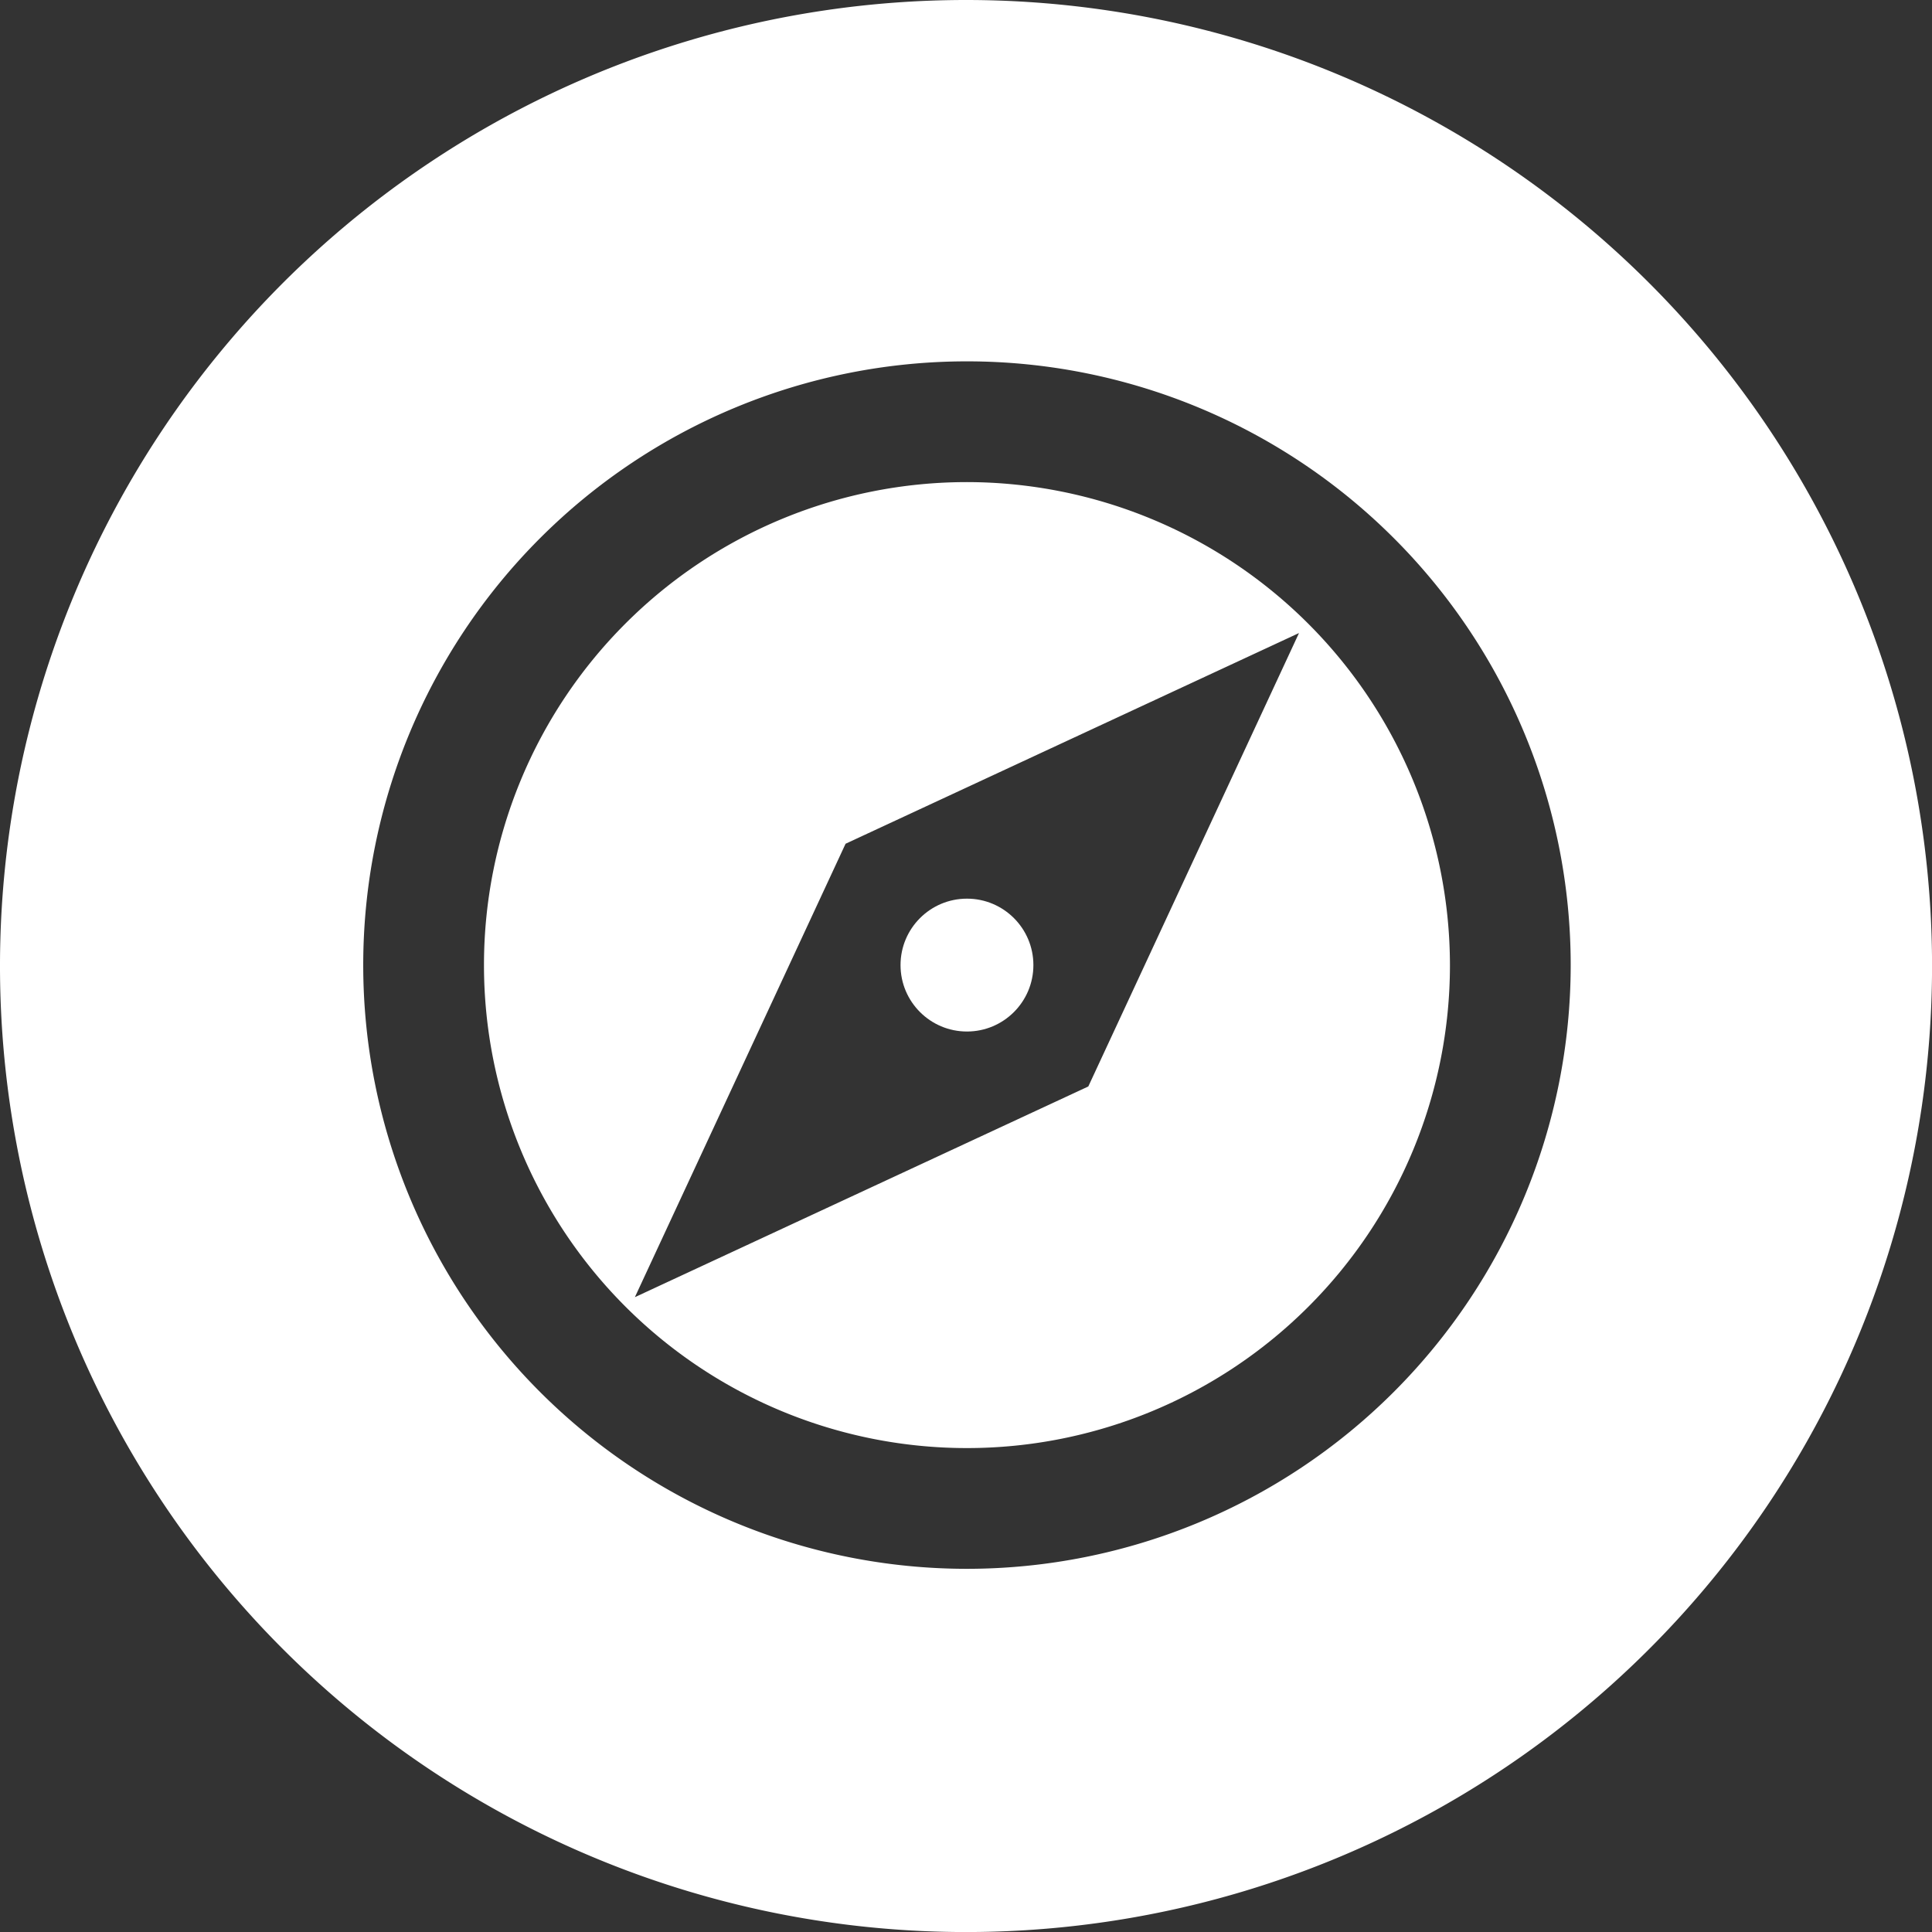
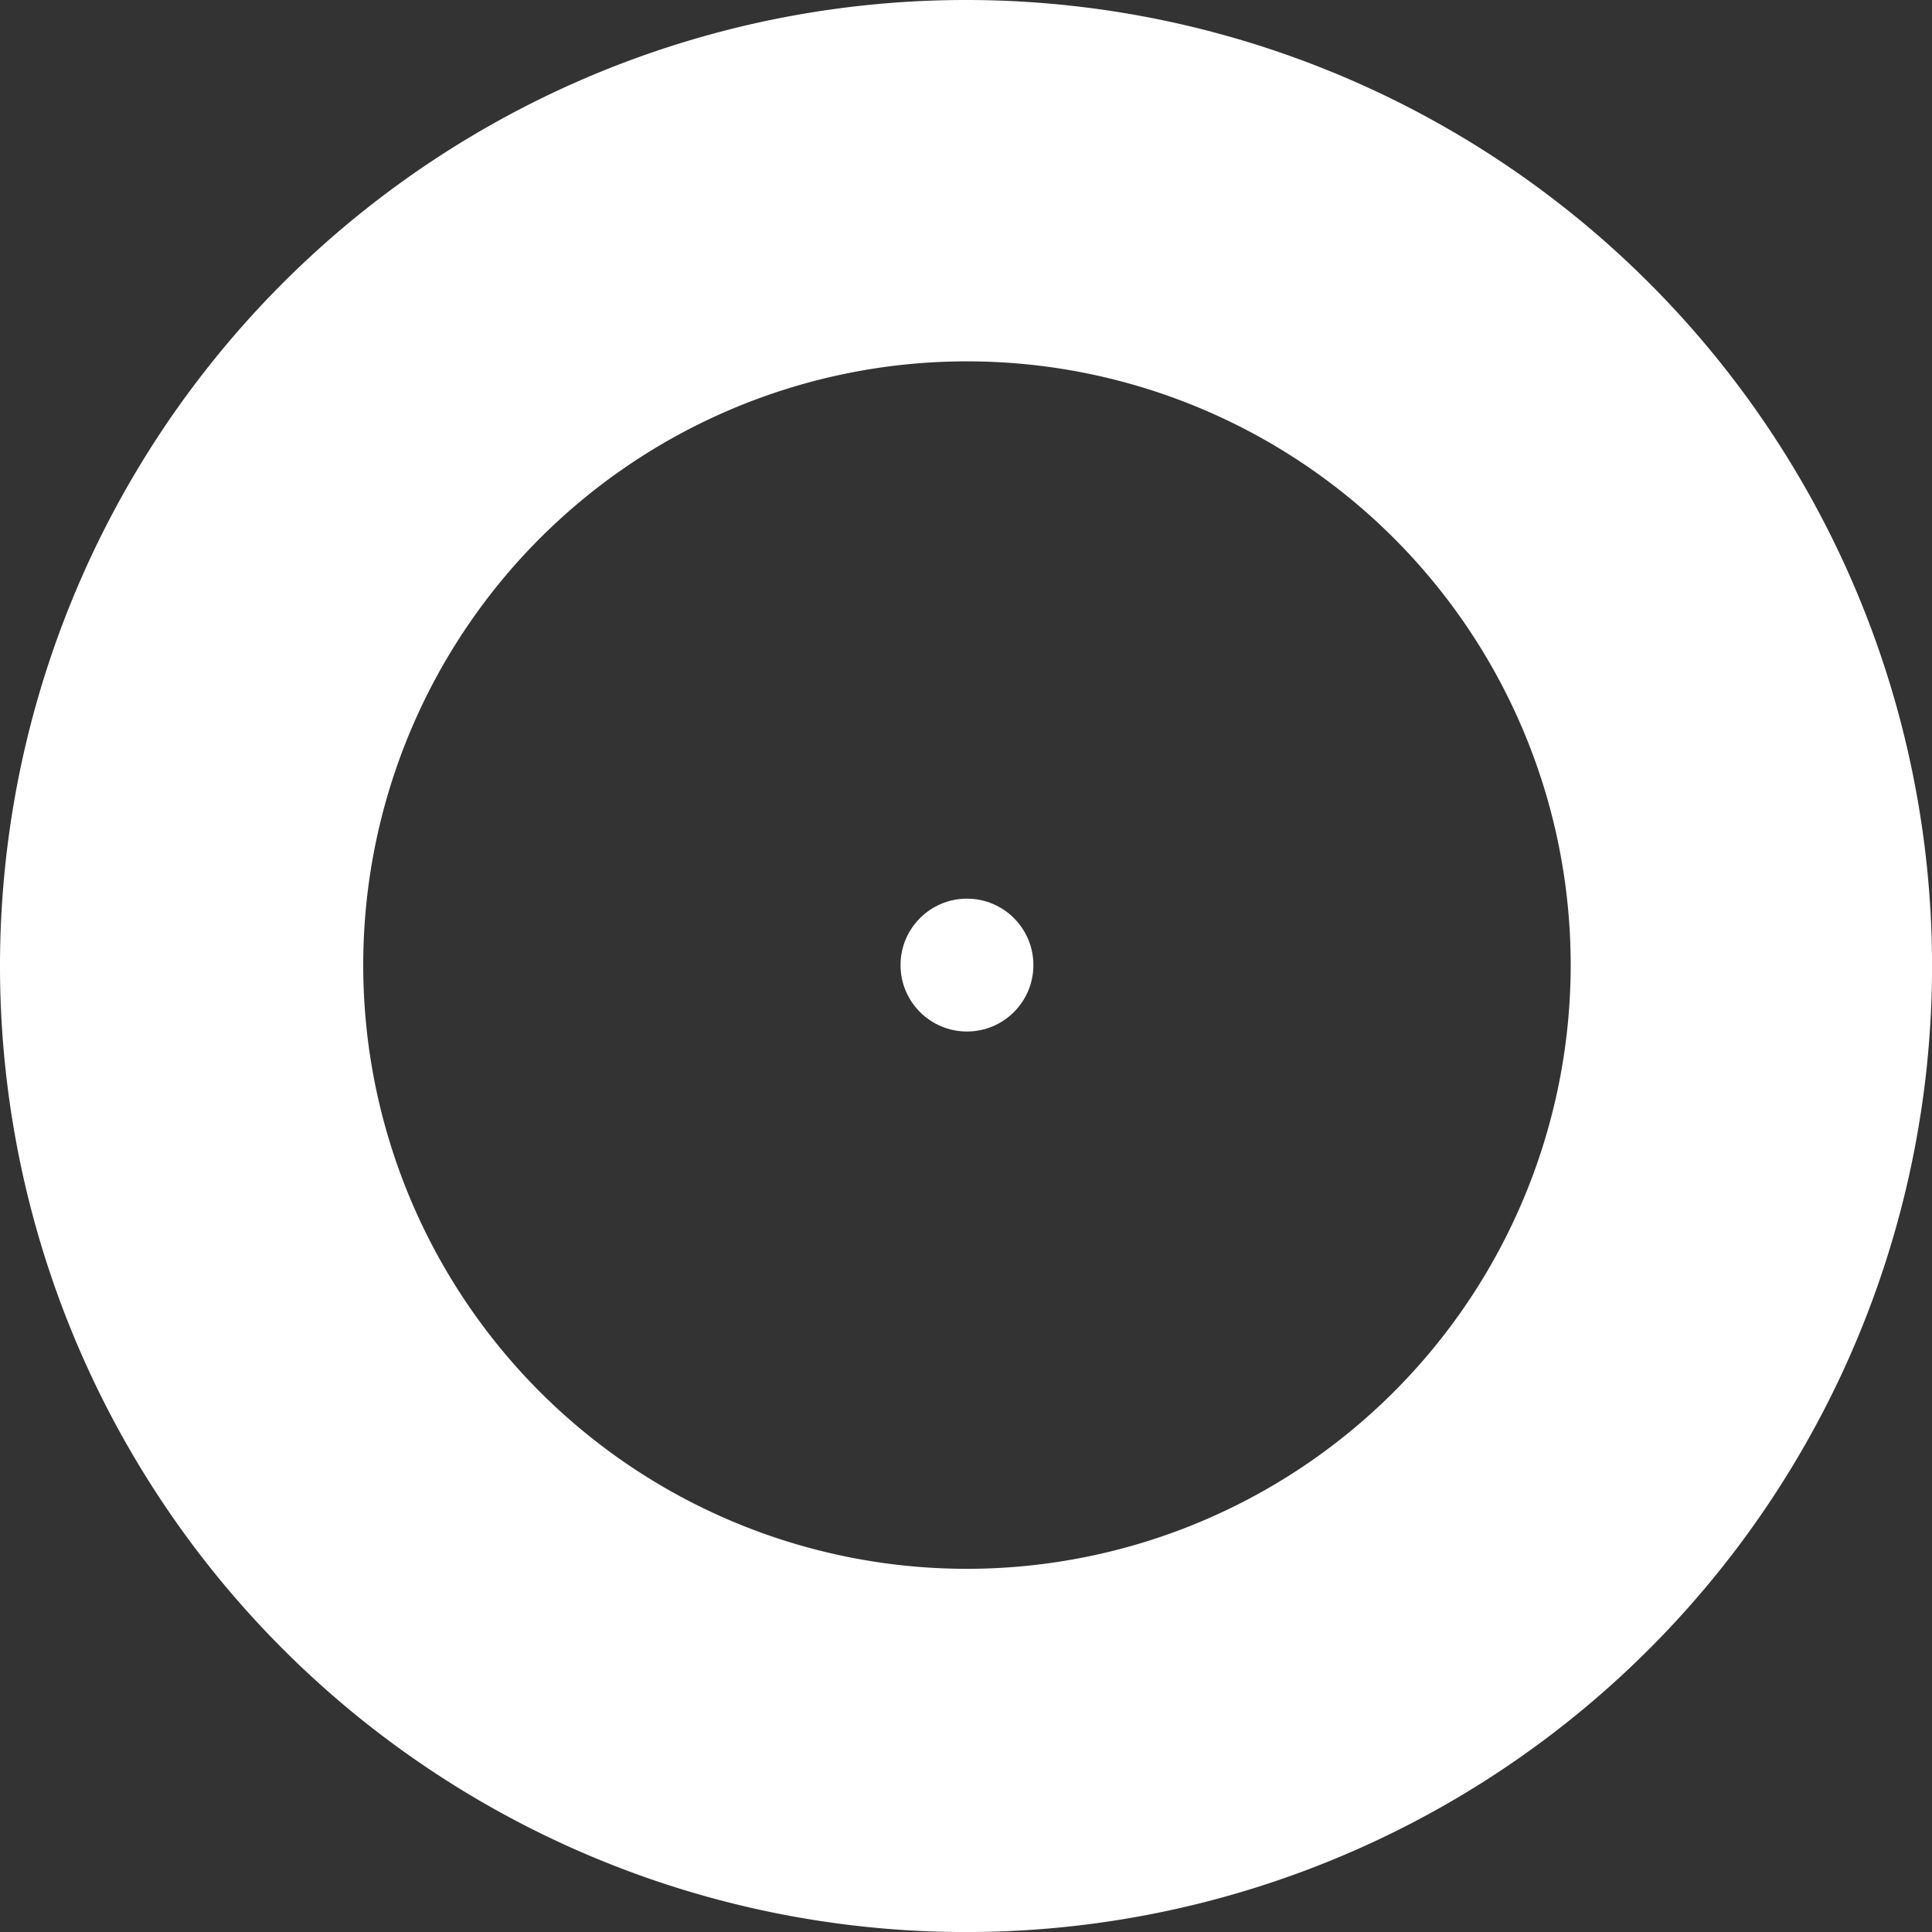
<svg xmlns="http://www.w3.org/2000/svg" id="Raggruppa_87" data-name="Raggruppa 87" width="39.089" height="39.089" viewBox="0 0 39.089 39.089">
  <rect x="0" y="0" width="39.089" height="39.089" fill="#333333" stroke="none" />
  <circle id="Ellisse_20" data-name="Ellisse 20" cx="1.344" cy="1.344" r="1.344" transform="translate(18.22 18.182)" fill="#fff" />
-   <path id="Tracciato_121" data-name="Tracciato 121" d="M981.97,308.81a9.772,9.772,0,1,0,9.772,9.772A9.785,9.785,0,0,0,981.97,308.81Zm2.455,12.228-9.174,4.263,4.263-9.174,9.174-4.263Z" transform="translate(-962.406 -299.056)" fill="#fff" />
  <path id="Tracciato_122" data-name="Tracciato 122" d="M891.545,209a19.545,19.545,0,1,0,19.545,19.545A19.545,19.545,0,0,0,891.545,209Zm.019,31.741a12.215,12.215,0,1,1,12.215-12.215A12.22,12.22,0,0,1,891.564,240.741Z" transform="translate(-872 -209)" fill="#fff" />
</svg>